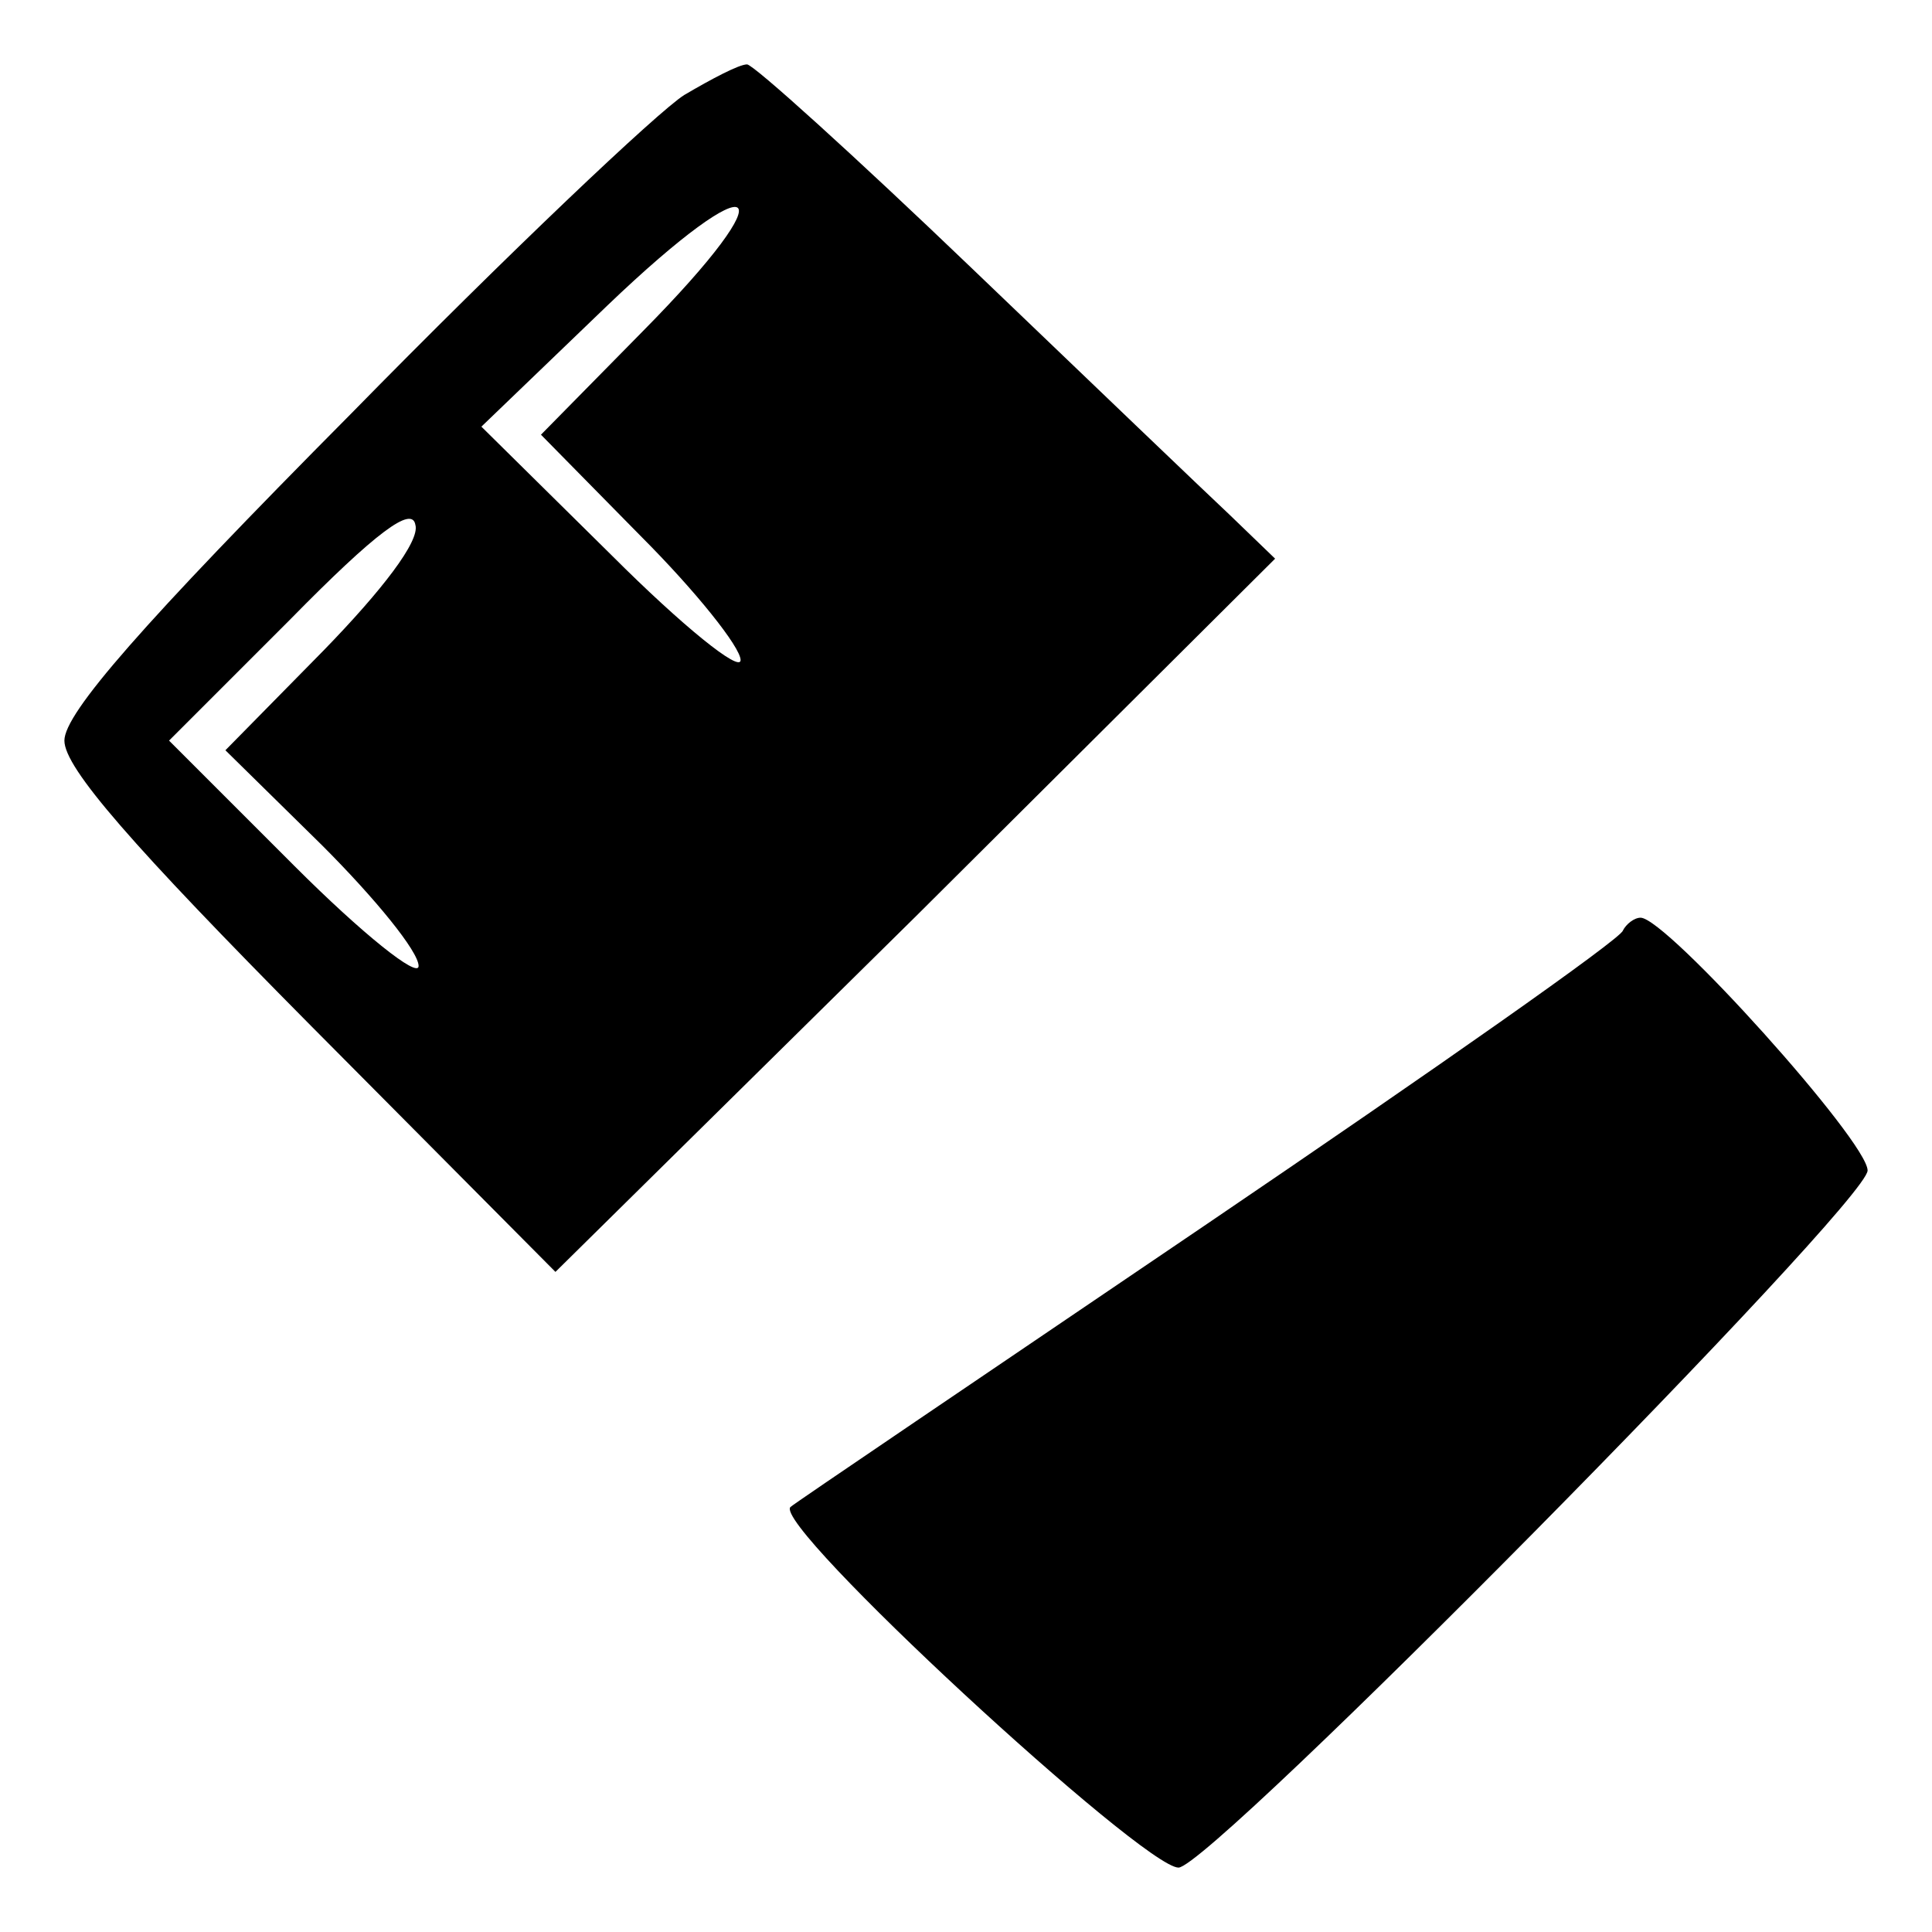
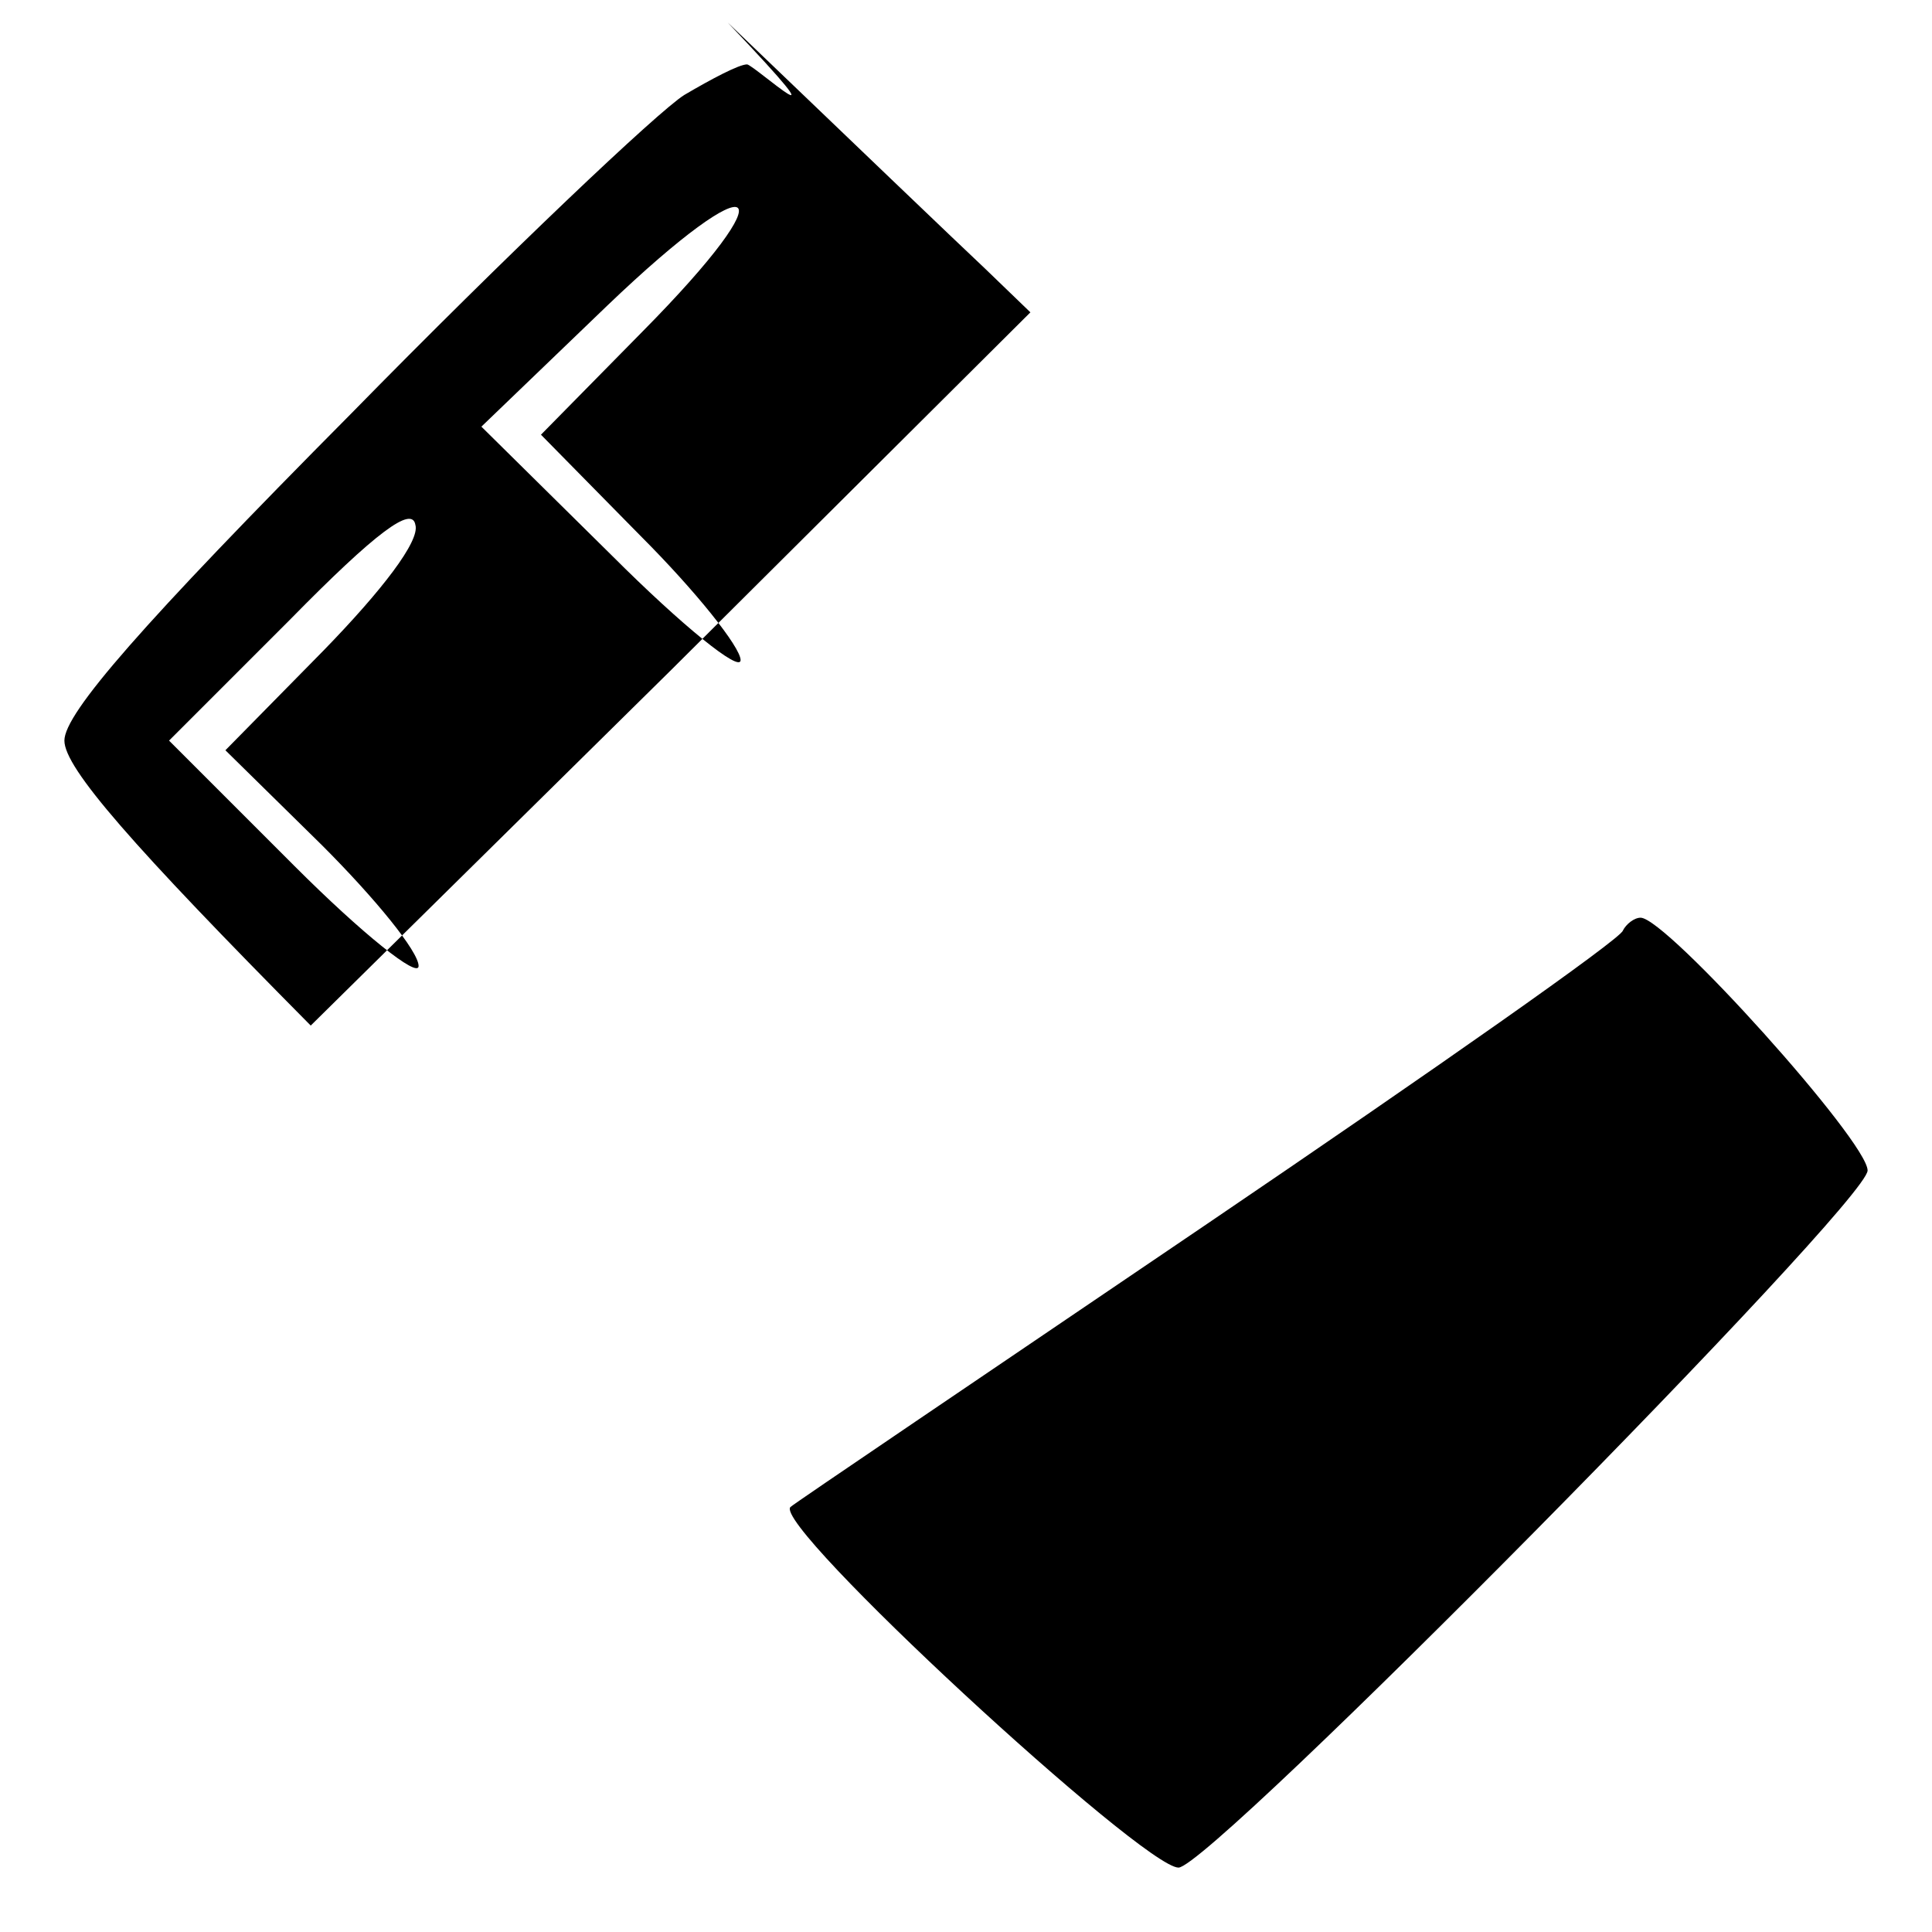
<svg xmlns="http://www.w3.org/2000/svg" version="1" width="160" height="160" viewBox="0 0 120 120">
-   <path d="M42.5 5.9c-1.6 1-11 9.9-20.7 19.8C8.8 38.8 4 44.3 4 46c0 1.7 4.2 6.5 15.3 17.7L34.5 79l22.4-22.1 22.3-22.2-2.8-2.7c-1.6-1.5-8.8-8.4-16-15.3C53.1 9.7 46.8 4 46.4 4c-.5 0-2.2.9-3.9 1.9zm-2.6 14.7L33.6 27l6.2 6.3c3.4 3.4 6.2 6.9 6.2 7.7 0 .8-3.6-2.1-8-6.5l-8.1-8 7.8-7.5c9.5-9.1 11.4-7.7 2.2 1.6zM20.1 40.4L14 46.6l6 5.9c3.3 3.3 6 6.6 6 7.5 0 .8-3.5-2-7.7-6.2L10.5 46l7.5-7.5c5.4-5.5 7.6-7.1 7.8-5.9.3 1-2.1 4.1-5.7 7.8zM100.8 57.8c-.1.5-11.8 8.7-25.8 18.2S49.3 93.4 49.1 93.6C47.9 94.7 71 116 73.2 116c2 0 42.8-41.3 42.8-43.3 0-1.8-12.5-15.7-14.1-15.7-.4 0-.9.4-1.1.8z" />
+   <path d="M42.5 5.9c-1.6 1-11 9.9-20.7 19.8C8.8 38.8 4 44.3 4 46c0 1.7 4.2 6.5 15.3 17.7l22.4-22.1 22.3-22.2-2.8-2.7c-1.6-1.5-8.8-8.4-16-15.3C53.1 9.7 46.8 4 46.4 4c-.5 0-2.2.9-3.9 1.9zm-2.6 14.7L33.6 27l6.2 6.3c3.4 3.4 6.2 6.9 6.2 7.7 0 .8-3.6-2.1-8-6.5l-8.1-8 7.8-7.5c9.5-9.1 11.4-7.7 2.2 1.6zM20.1 40.4L14 46.6l6 5.9c3.3 3.3 6 6.6 6 7.5 0 .8-3.5-2-7.7-6.2L10.5 46l7.5-7.5c5.4-5.5 7.6-7.1 7.8-5.9.3 1-2.1 4.1-5.7 7.8zM100.8 57.8c-.1.5-11.8 8.7-25.8 18.2S49.3 93.4 49.1 93.6C47.9 94.7 71 116 73.2 116c2 0 42.8-41.3 42.8-43.3 0-1.8-12.5-15.7-14.1-15.7-.4 0-.9.4-1.1.8z" />
</svg>